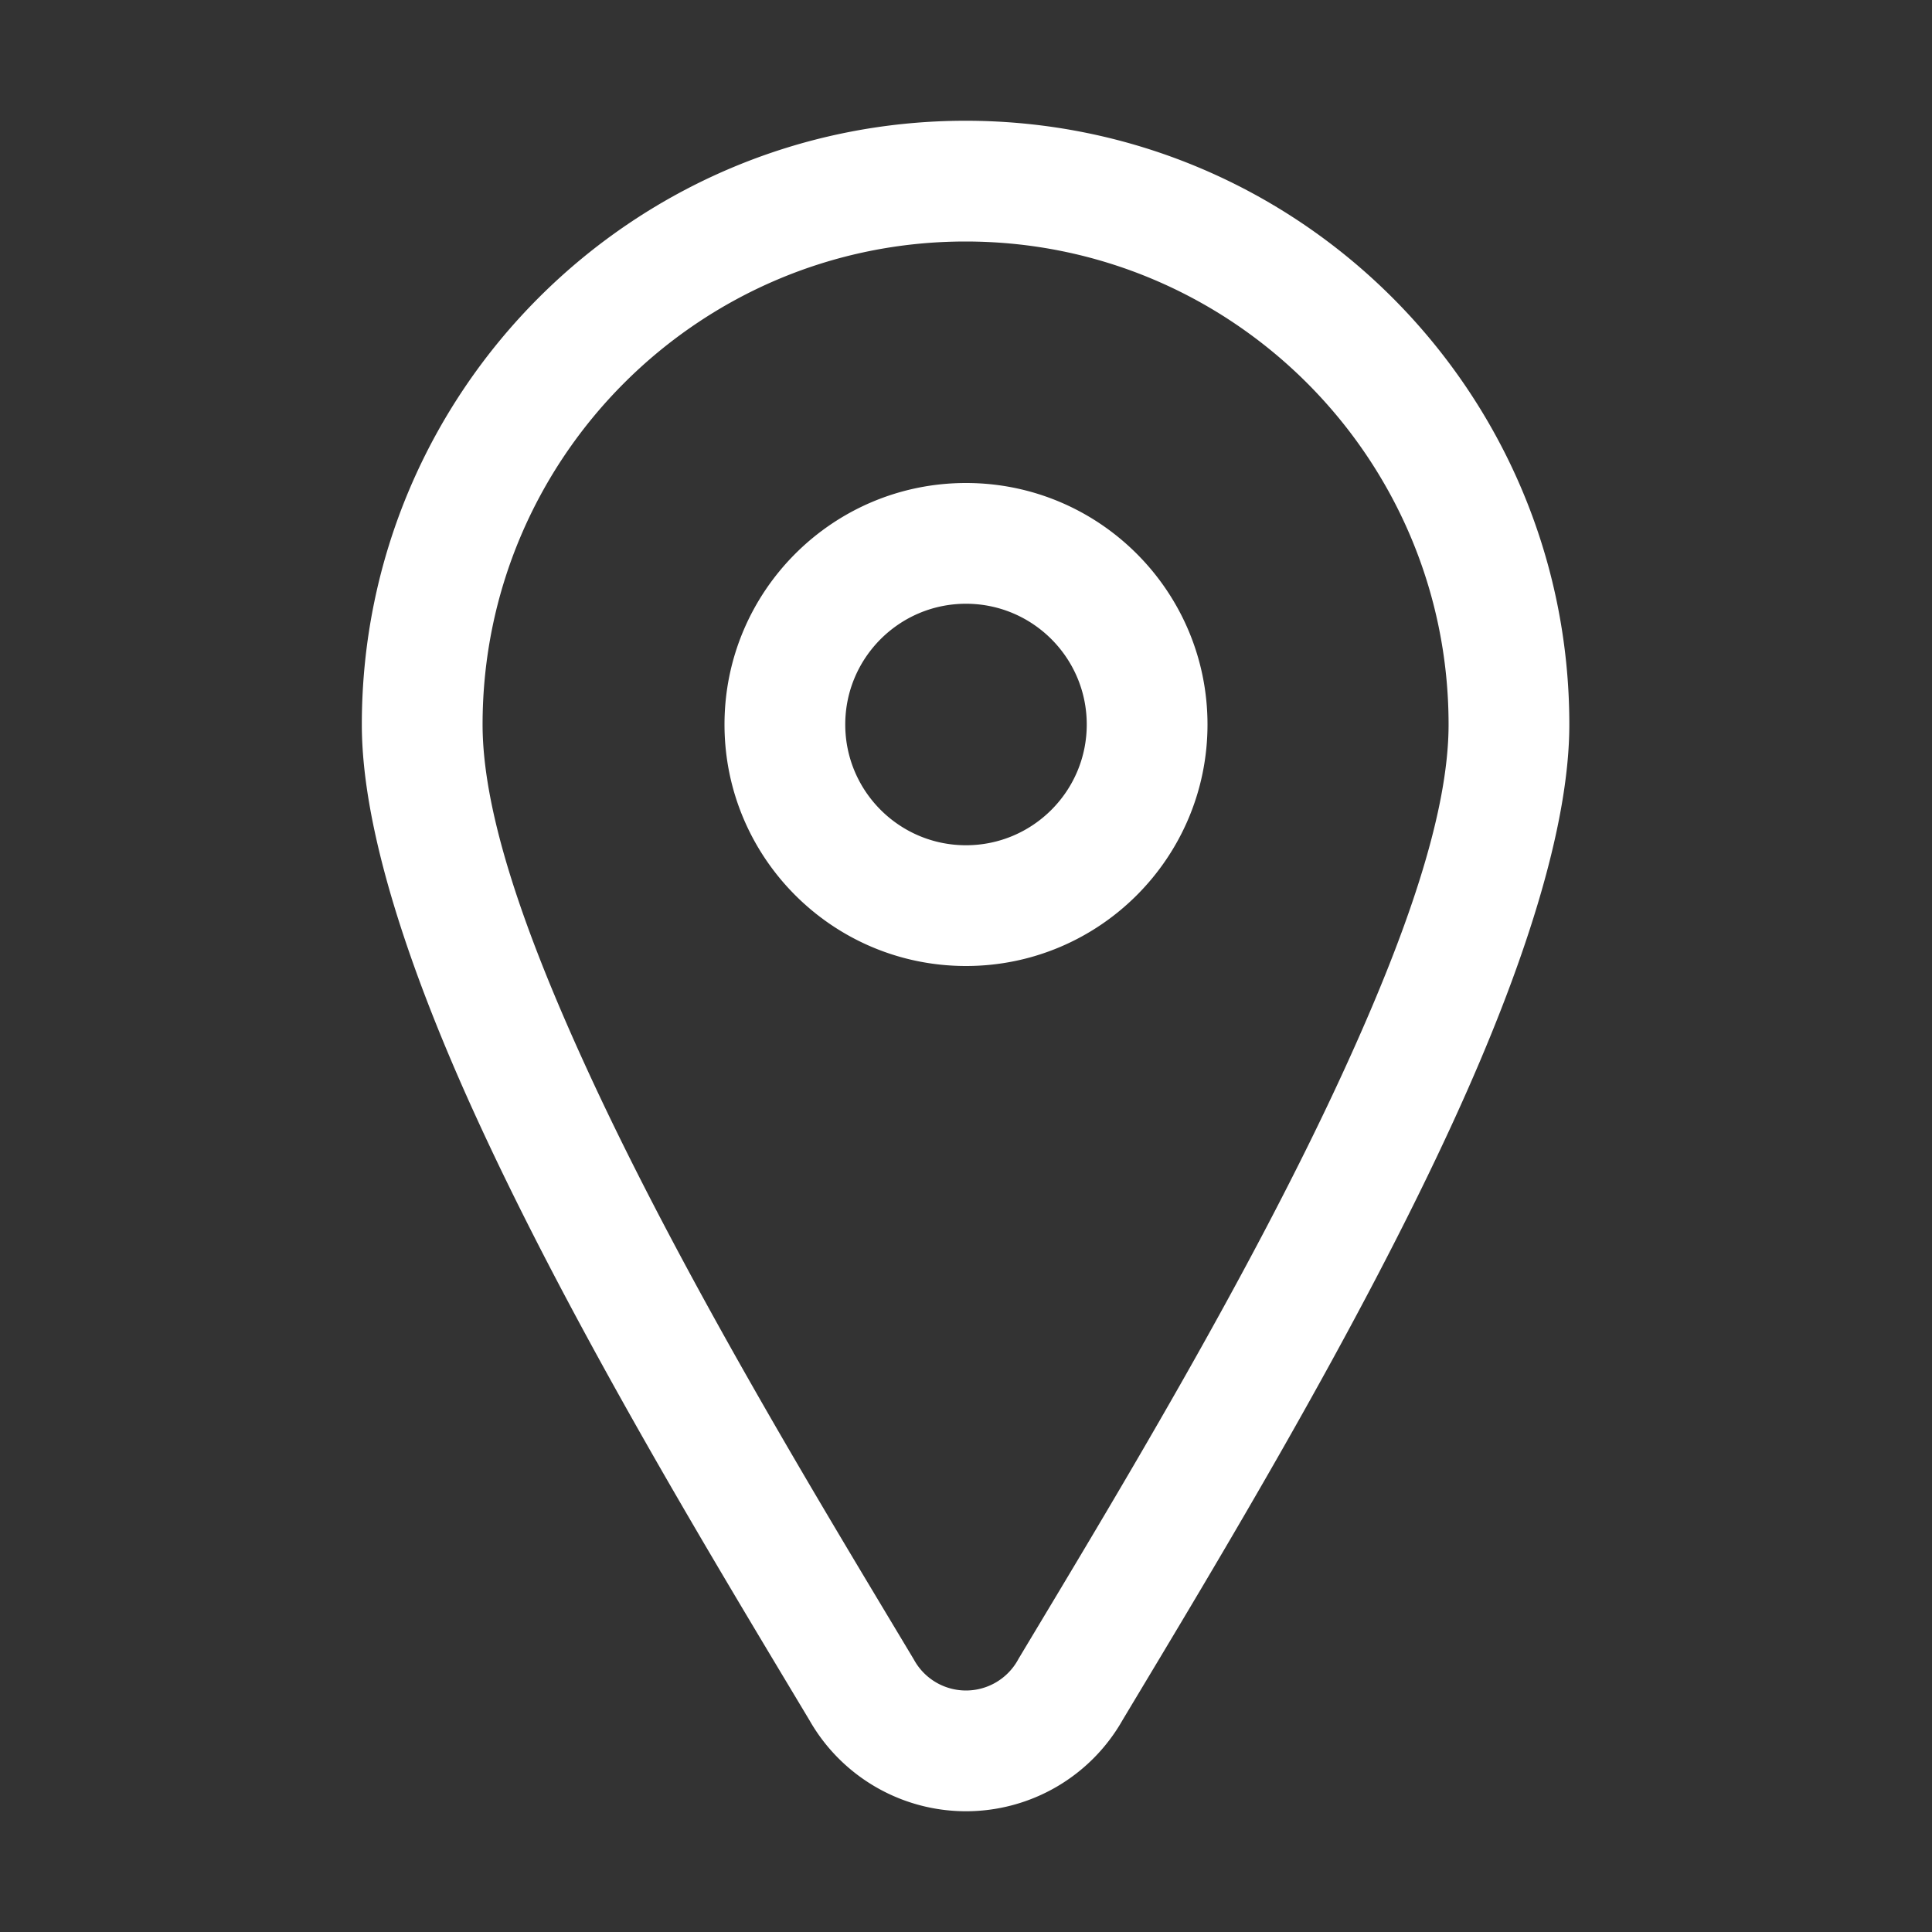
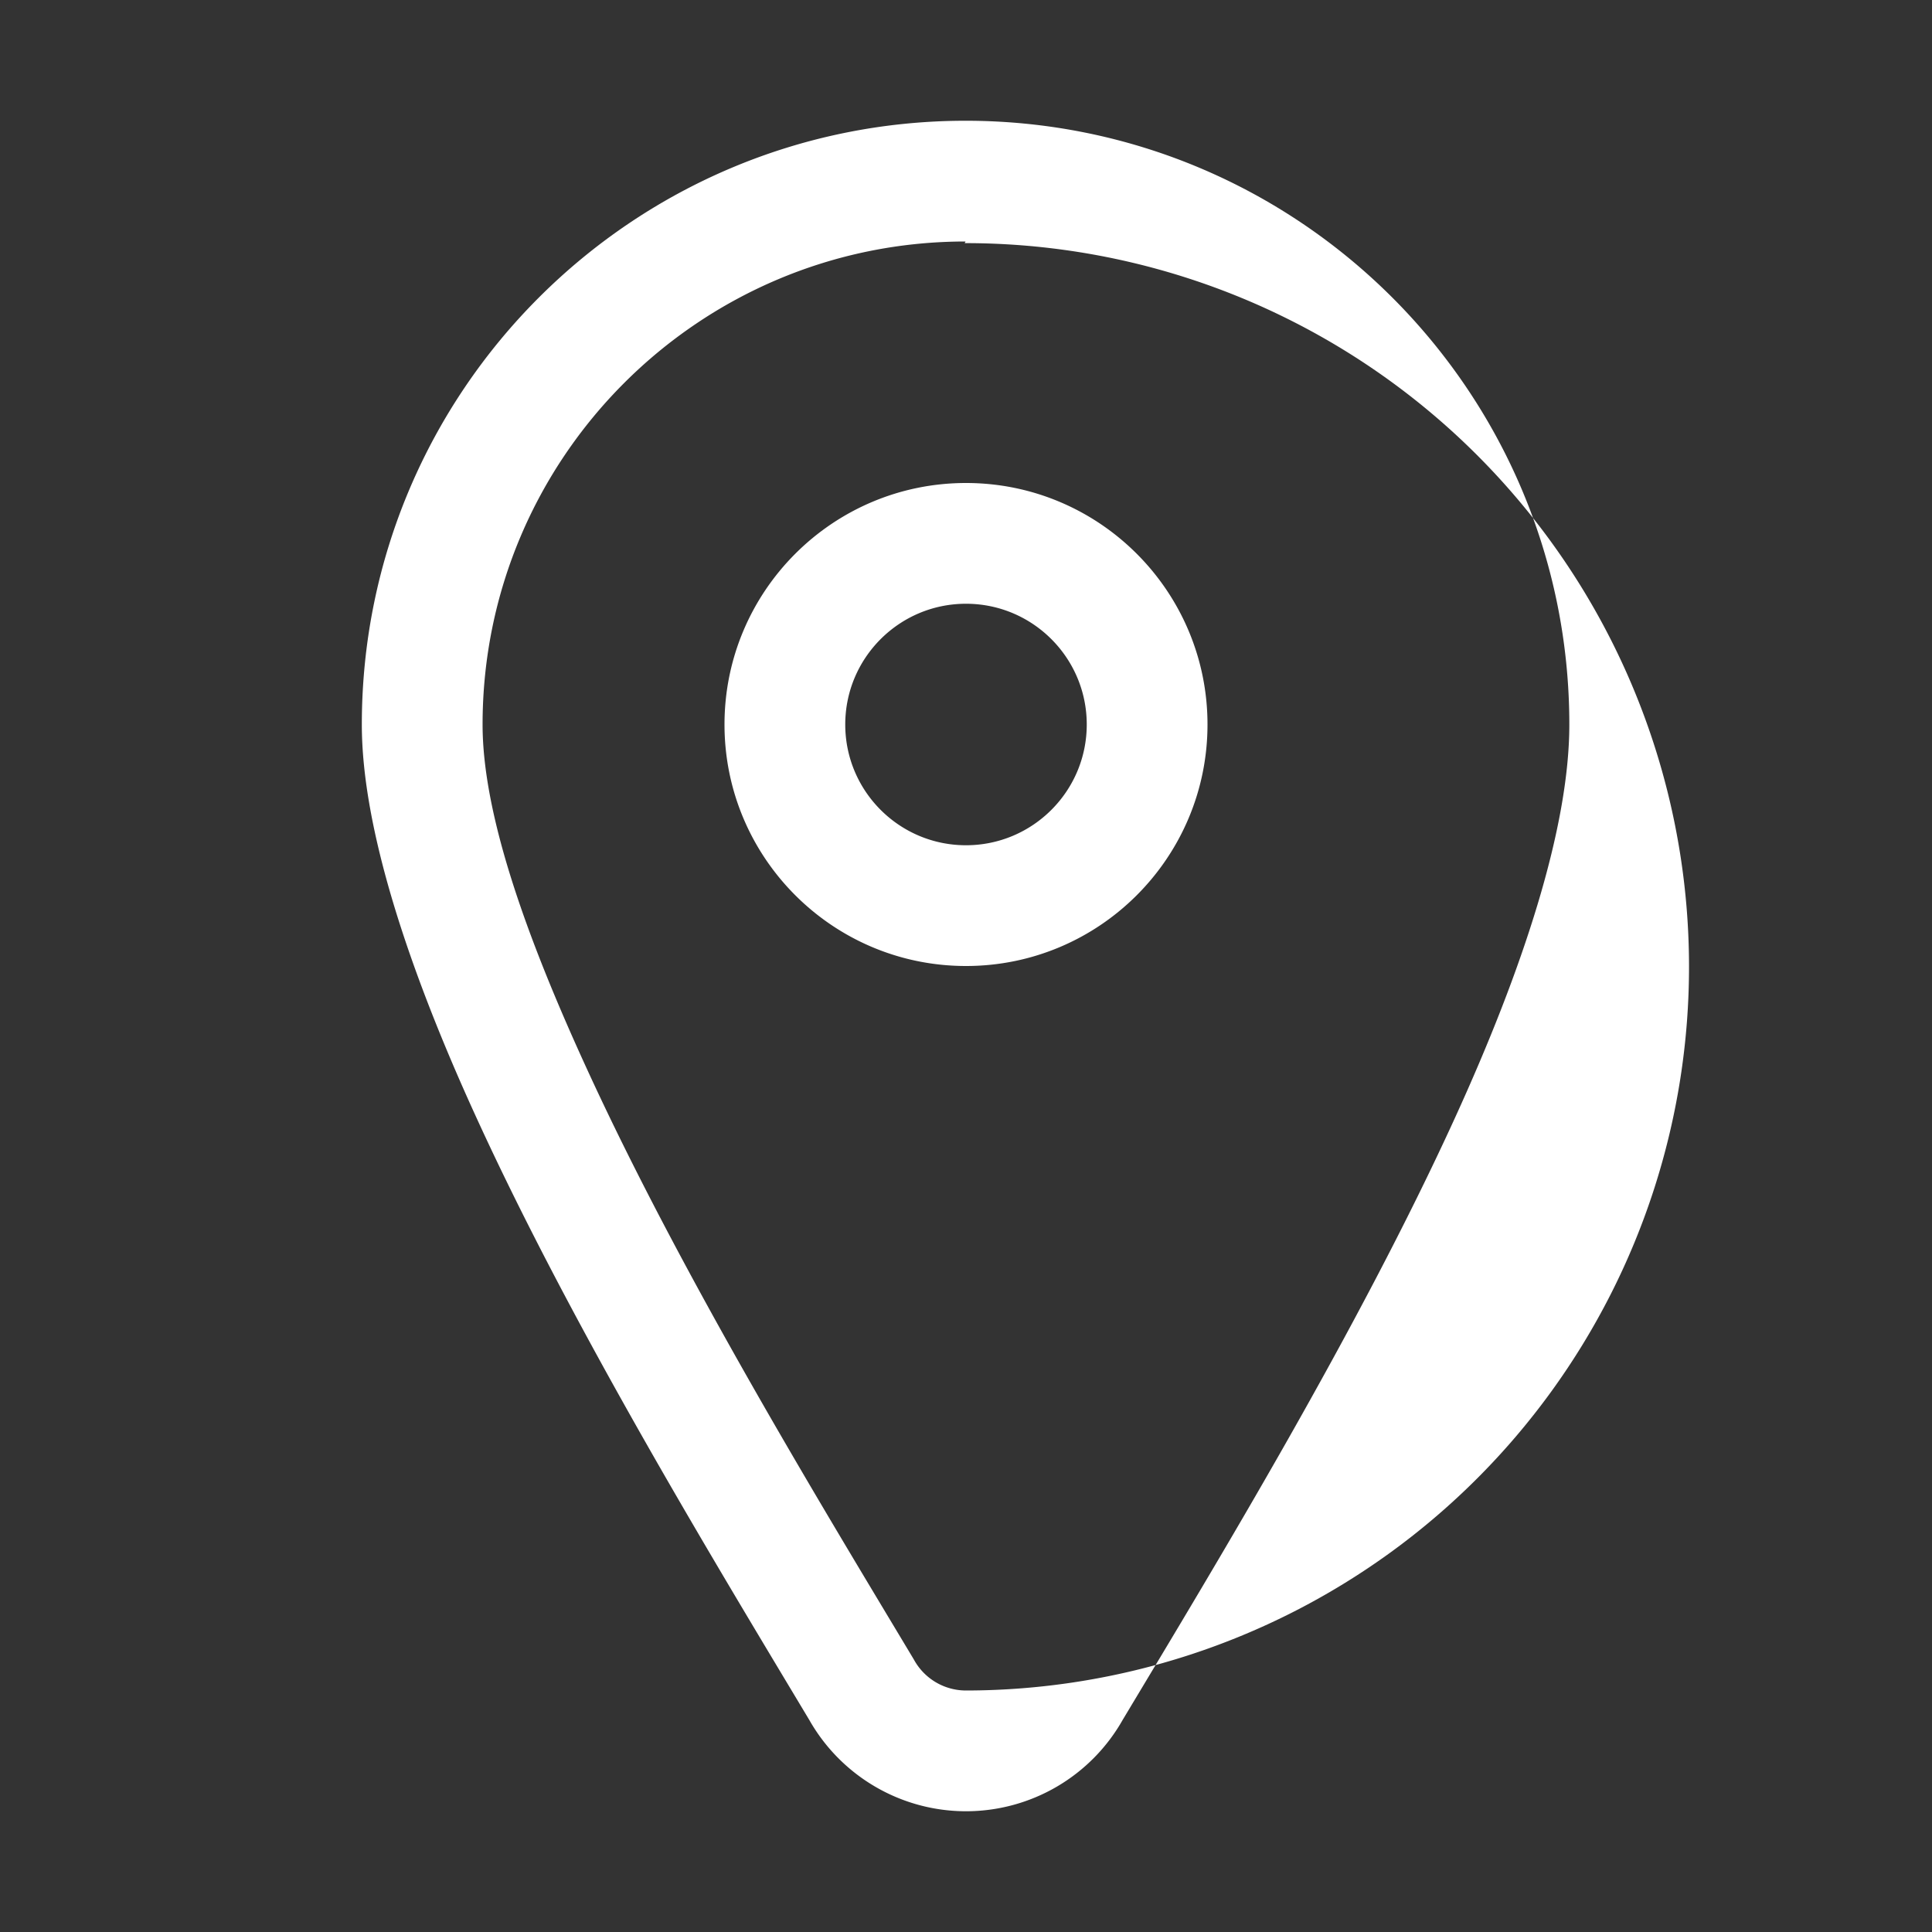
<svg xmlns="http://www.w3.org/2000/svg" width="512" height="512" fill-rule="evenodd" stroke-linejoin="round" stroke-miterlimit="2" clip-rule="evenodd">
  <rect width="100%" height="100%" fill="#333333" stroke="none" />
-   <path fill="#fff" d="M255.888 32c-88.304 0-160 71.696-160 160 0 27.312 12.256 64.672 30.4 104.256 25.696 56.128 62.864 117.312 88.192 159.568C222.96 470.752 238.816 480 256 480a47.698 47.698 0 0 0 41.536-24.24c25.328-42.192 62.4-103.376 88.048-159.52 18.096-39.584 30.304-76.928 30.304-104.24 0-88.304-71.68-160-160-160zm0 32c70.656 0 128 57.36 128 128 0 23.888-11.568 56.304-27.408 90.944-25.184 55.104-61.664 115.152-86.512 156.576l-.24.432A15.754 15.754 0 0 1 256 448a15.722 15.722 0 0 1-13.728-8.048 9.613 9.613 0 0 0-.24-.416c-24.848-41.44-61.408-101.488-86.656-156.608-15.872-34.624-27.488-67.04-27.488-90.928 0-70.64 57.36-128 128-128zm.112 64c-35.328 0-64 28.672-64 64s28.672 64 64 64 64-28.672 64-64-28.672-64-64-64zm0 32c17.664 0 32 14.336 32 32s-14.336 32-32 32-32-14.336-32-32 14.336-32 32-32z" />
+   <path fill="#fff" d="M255.888 32c-88.304 0-160 71.696-160 160 0 27.312 12.256 64.672 30.4 104.256 25.696 56.128 62.864 117.312 88.192 159.568C222.96 470.752 238.816 480 256 480a47.698 47.698 0 0 0 41.536-24.24c25.328-42.192 62.4-103.376 88.048-159.52 18.096-39.584 30.304-76.928 30.304-104.24 0-88.304-71.68-160-160-160zm0 32l-.24.432A15.754 15.754 0 0 1 256 448a15.722 15.722 0 0 1-13.728-8.048 9.613 9.613 0 0 0-.24-.416c-24.848-41.44-61.408-101.488-86.656-156.608-15.872-34.624-27.488-67.04-27.488-90.928 0-70.64 57.36-128 128-128zm.112 64c-35.328 0-64 28.672-64 64s28.672 64 64 64 64-28.672 64-64-28.672-64-64-64zm0 32c17.664 0 32 14.336 32 32s-14.336 32-32 32-32-14.336-32-32 14.336-32 32-32z" />
</svg>